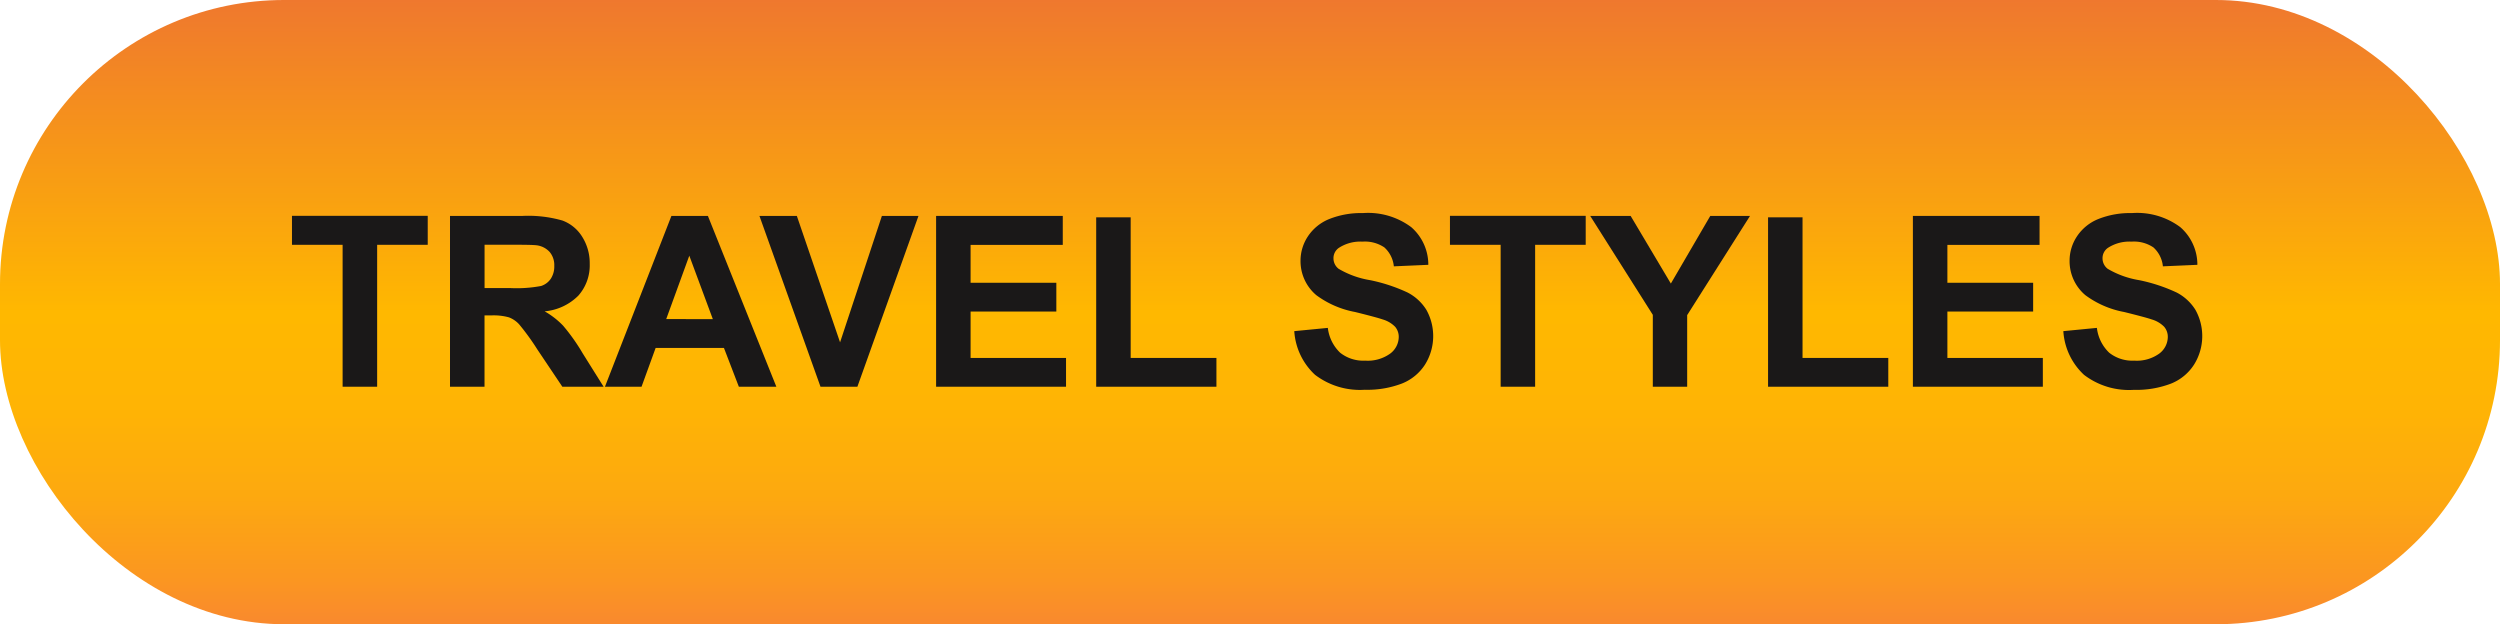
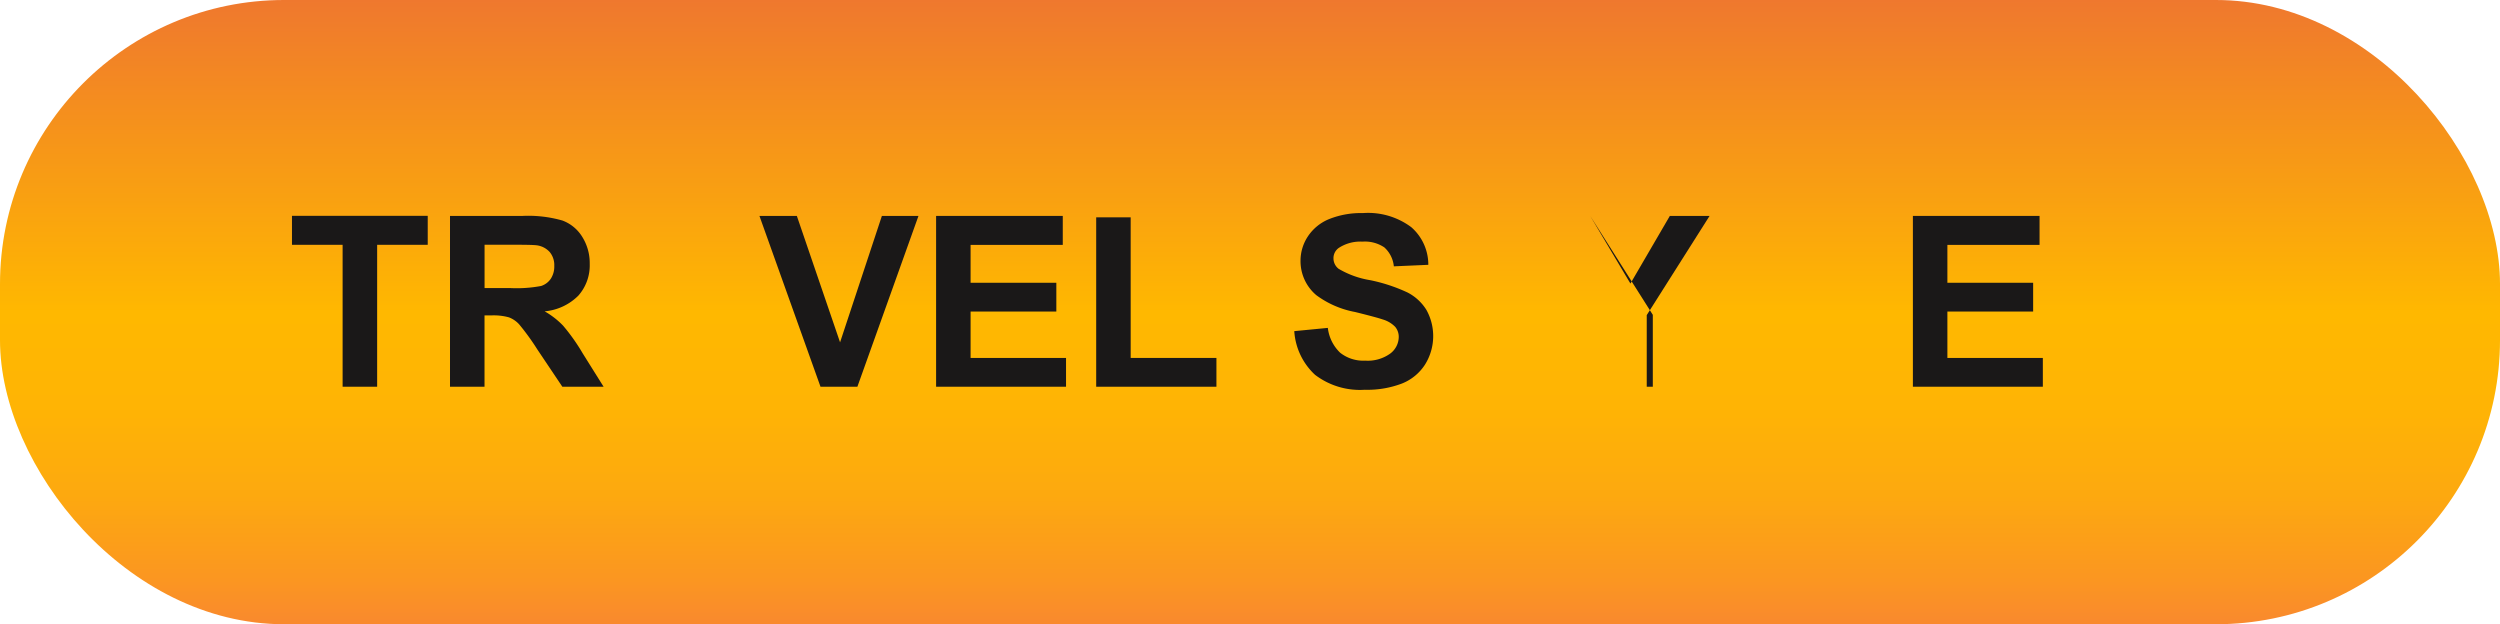
<svg xmlns="http://www.w3.org/2000/svg" id="Layer_1" data-name="Layer 1" viewBox="0 0 146.667 36.622">
  <defs>
    <style>
      .cls-1 {
        fill: url(#linear-gradient);
      }

      .cls-2 {
        fill: #1a1818;
      }
    </style>
    <linearGradient id="linear-gradient" x1="73.333" y1="36.622" x2="73.333" gradientUnits="userSpaceOnUse">
      <stop offset="0" stop-color="#f9892e" />
      <stop offset="0.071" stop-color="#fb9621" />
      <stop offset="0.208" stop-color="#fda90f" />
      <stop offset="0.349" stop-color="#ffb404" />
      <stop offset="0.499" stop-color="#ffb800" />
      <stop offset="1" stop-color="#ef782e" />
    </linearGradient>
  </defs>
  <title>img_button1</title>
  <g>
    <rect class="cls-1" width="146.667" height="36.622" rx="16.667" ry="16.667" />
    <g>
      <path class="cls-2" d="M20.1,22.688V14.362H17.129v-1.7h7.964v1.7H22.126v8.326Z" />
      <path class="cls-2" d="M26.4,22.688V12.667h4.259a7.285,7.285,0,0,1,2.334.27,2.3,2.3,0,0,1,1.166.96,2.889,2.889,0,0,1,.438,1.579,2.676,2.676,0,0,1-.663,1.863,3.184,3.184,0,0,1-1.982.926,4.726,4.726,0,0,1,1.083.841,11.412,11.412,0,0,1,1.152,1.627l1.224,1.955h-2.42l-1.463-2.181a14.126,14.126,0,0,0-1.066-1.473,1.553,1.553,0,0,0-.608-.417,3.336,3.336,0,0,0-1.019-.113h-.41v4.184ZM28.428,16.9h1.5a7.732,7.732,0,0,0,1.818-.123,1.088,1.088,0,0,0,.567-.424,1.305,1.305,0,0,0,.205-.752,1.2,1.2,0,0,0-.27-.817,1.239,1.239,0,0,0-.762-.393q-.246-.034-1.477-.034H28.428Z" />
-       <path class="cls-2" d="M45.546,22.688h-2.2l-.875-2.276H38.464l-.827,2.276H35.49l3.9-10.021h2.14ZM41.82,18.723,40.439,15l-1.354,3.719Z" />
      <path class="cls-2" d="M48.136,22.688,44.554,12.667h2.194l2.536,7.417,2.454-7.417h2.146L50.3,22.688Z" />
      <path class="cls-2" d="M54.918,22.688V12.667h7.431v1.7H56.941v2.222h5.031v1.688H56.941V21h5.6v1.688Z" />
      <path class="cls-2" d="M64.31,22.688V12.749h2.023V21h5.031v1.688Z" />
      <path class="cls-2" d="M75.931,19.427l1.969-.191a2.4,2.4,0,0,0,.721,1.456,2.18,2.18,0,0,0,1.466.465,2.253,2.253,0,0,0,1.473-.414,1.23,1.23,0,0,0,.5-.967.912.912,0,0,0-.208-.6,1.667,1.667,0,0,0-.728-.434q-.355-.123-1.62-.437a5.5,5.5,0,0,1-2.283-.991,2.607,2.607,0,0,1-.923-2.017,2.575,2.575,0,0,1,.434-1.432,2.719,2.719,0,0,1,1.251-1.015,5.014,5.014,0,0,1,1.972-.349,4.231,4.231,0,0,1,2.84.827,2.919,2.919,0,0,1,1,2.208l-2.023.089a1.718,1.718,0,0,0-.557-1.111,2.039,2.039,0,0,0-1.282-.338,2.311,2.311,0,0,0-1.381.362.729.729,0,0,0-.321.622.769.769,0,0,0,.3.608,5.318,5.318,0,0,0,1.859.67,9.8,9.8,0,0,1,2.184.721,2.816,2.816,0,0,1,1.107,1.019,3.155,3.155,0,0,1-.079,3.209A2.864,2.864,0,0,1,82.248,22.5a5.679,5.679,0,0,1-2.181.366,4.342,4.342,0,0,1-2.919-.878A3.821,3.821,0,0,1,75.931,19.427Z" />
-       <path class="cls-2" d="M88.038,22.688V14.362H85.064v-1.7h7.964v1.7H90.061v8.326Z" />
-       <path class="cls-2" d="M96.965,22.688V18.47l-3.671-5.8h2.372l2.358,3.965,2.311-3.965h2.331l-3.685,5.817v4.2Z" />
-       <path class="cls-2" d="M103.726,22.688V12.749h2.023V21h5.031v1.688Z" />
+       <path class="cls-2" d="M96.965,22.688V18.47l-3.671-5.8l2.358,3.965,2.311-3.965h2.331l-3.685,5.817v4.2Z" />
      <path class="cls-2" d="M112.223,22.688V12.667h7.431v1.7h-5.407v2.222h5.031v1.688h-5.031V21h5.6v1.688Z" />
-       <path class="cls-2" d="M121.049,19.427l1.969-.191a2.4,2.4,0,0,0,.721,1.456,2.18,2.18,0,0,0,1.466.465,2.253,2.253,0,0,0,1.473-.414,1.23,1.23,0,0,0,.5-.967.912.912,0,0,0-.208-.6,1.667,1.667,0,0,0-.728-.434q-.355-.123-1.62-.437a5.5,5.5,0,0,1-2.283-.991,2.607,2.607,0,0,1-.923-2.017,2.575,2.575,0,0,1,.434-1.432,2.719,2.719,0,0,1,1.251-1.015,5.014,5.014,0,0,1,1.972-.349,4.231,4.231,0,0,1,2.84.827,2.919,2.919,0,0,1,1,2.208l-2.023.089a1.718,1.718,0,0,0-.557-1.111,2.039,2.039,0,0,0-1.282-.338,2.311,2.311,0,0,0-1.381.362.729.729,0,0,0-.321.622.769.769,0,0,0,.3.608,5.318,5.318,0,0,0,1.859.67,9.8,9.8,0,0,1,2.184.721,2.816,2.816,0,0,1,1.107,1.019,3.155,3.155,0,0,1-.079,3.209,2.864,2.864,0,0,1-1.354,1.118,5.679,5.679,0,0,1-2.181.366,4.342,4.342,0,0,1-2.919-.878A3.821,3.821,0,0,1,121.049,19.427Z" />
    </g>
  </g>
</svg>